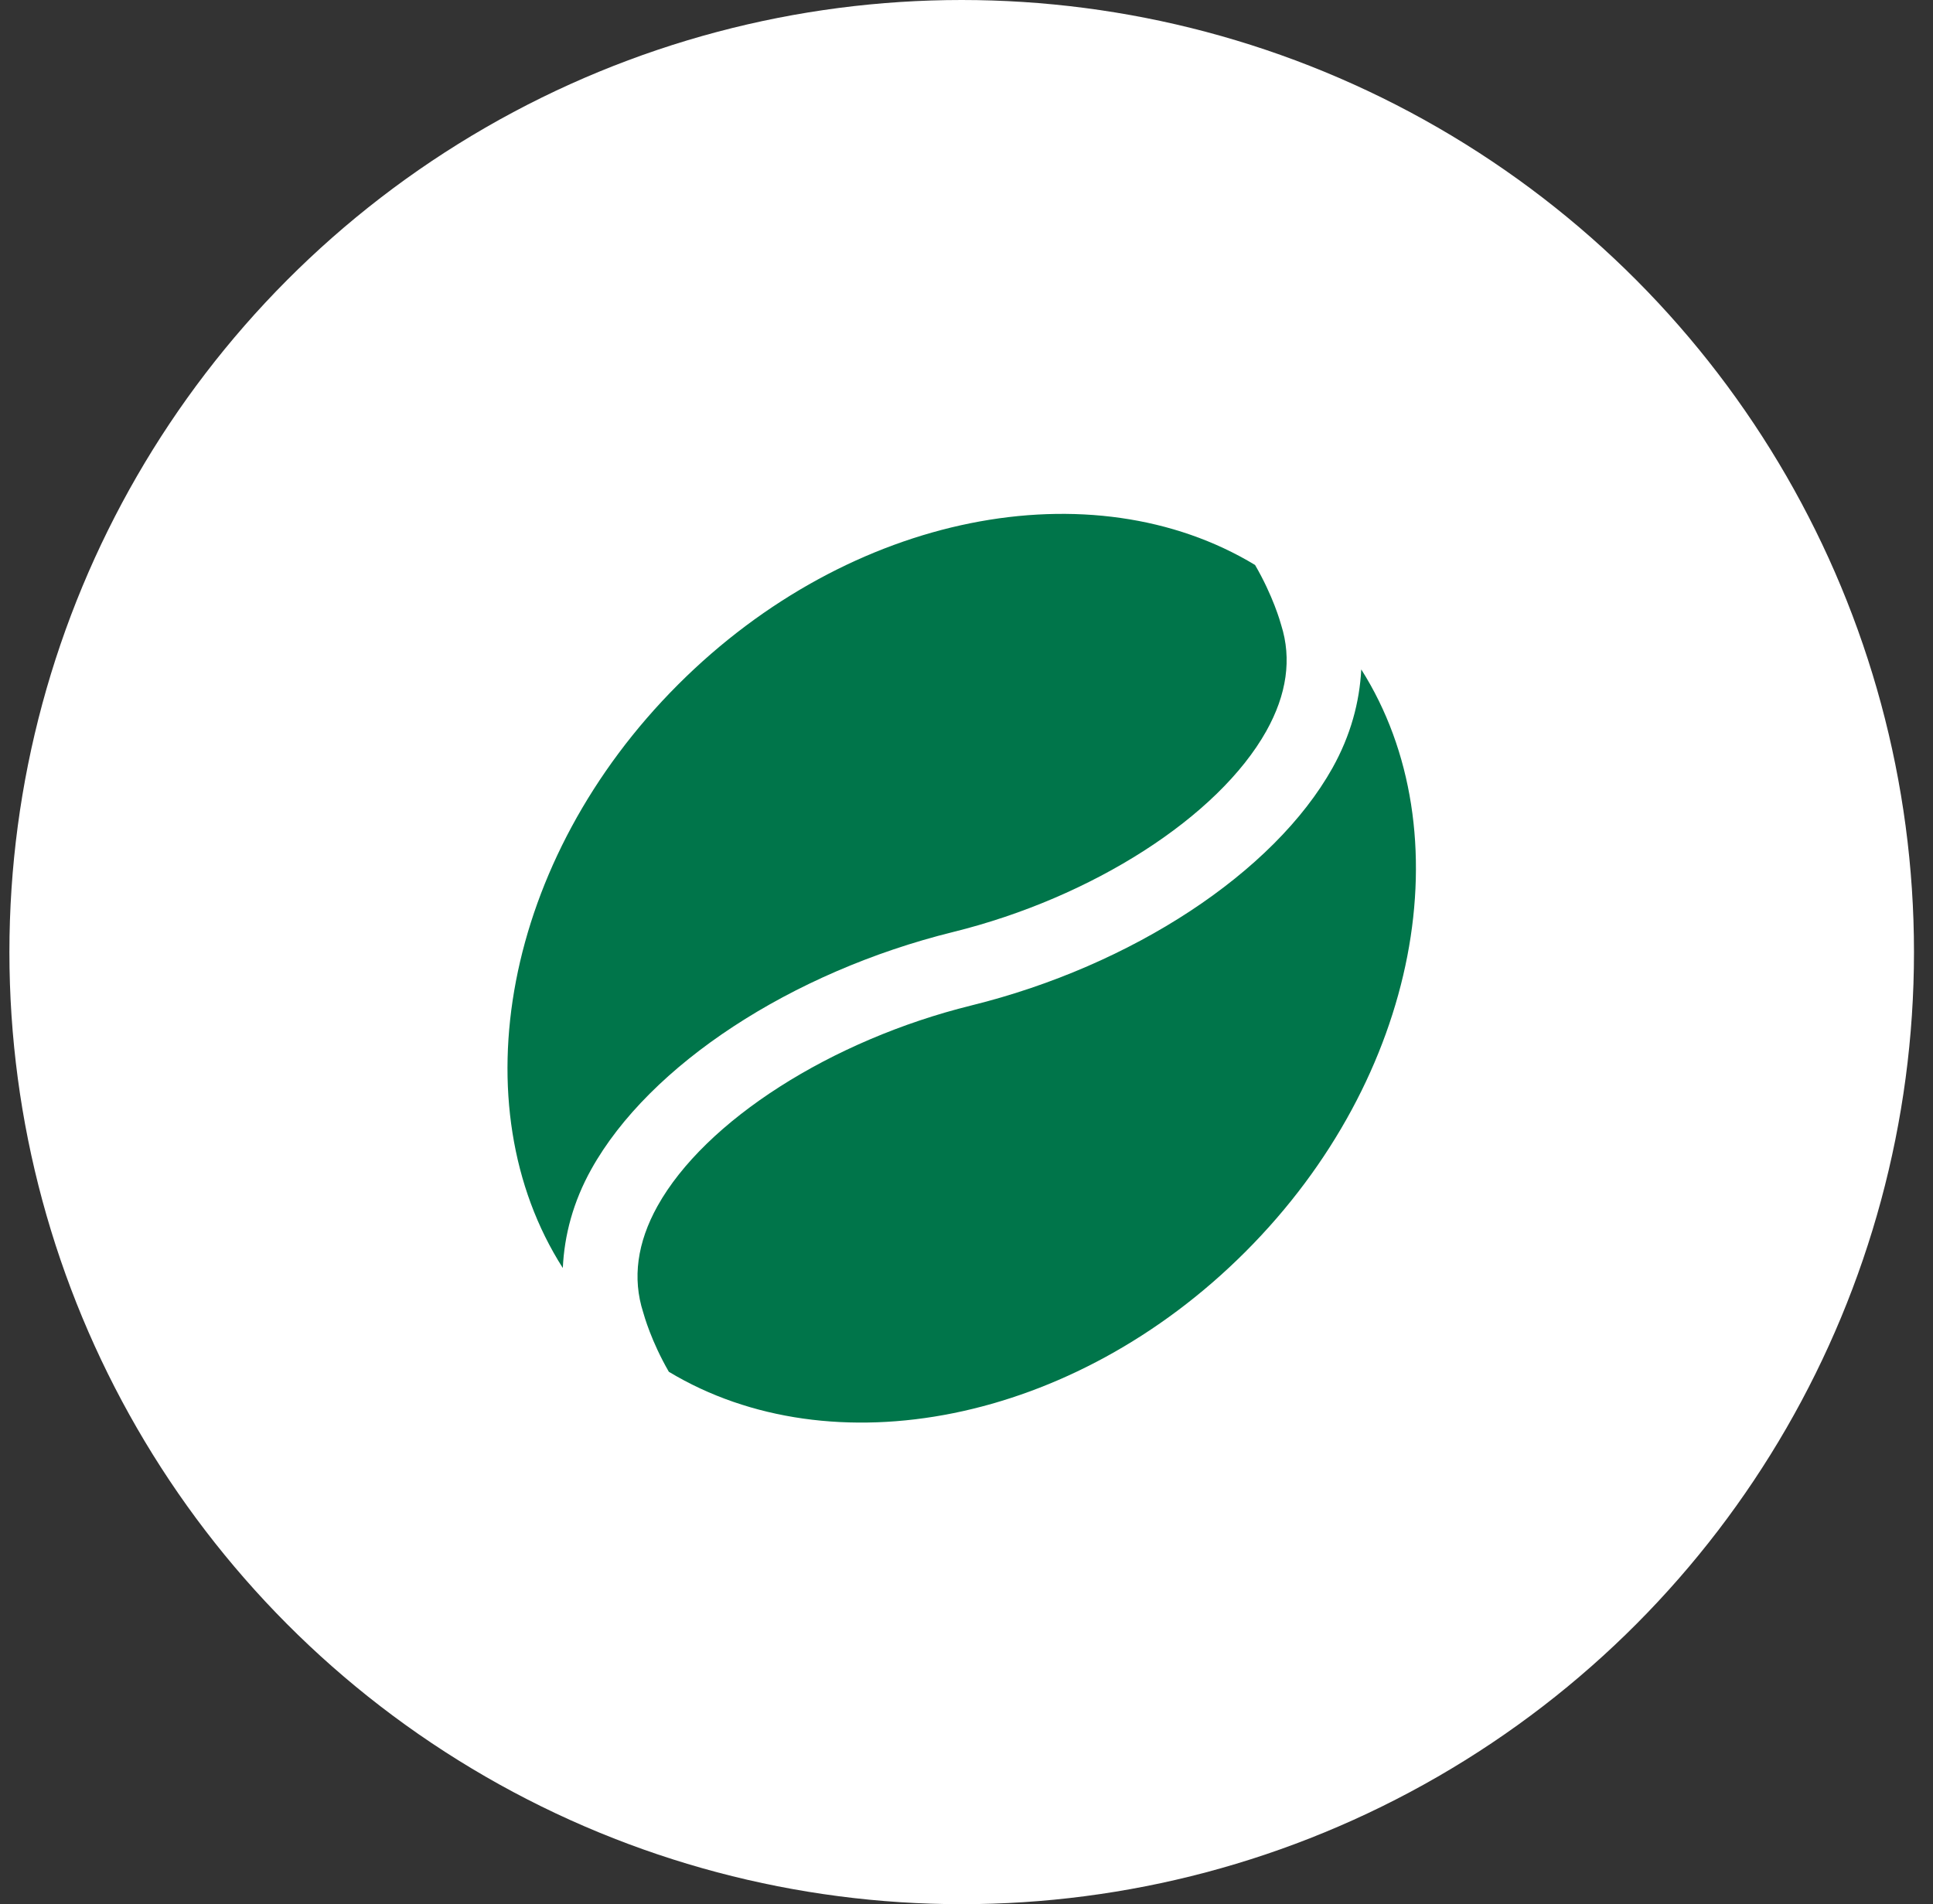
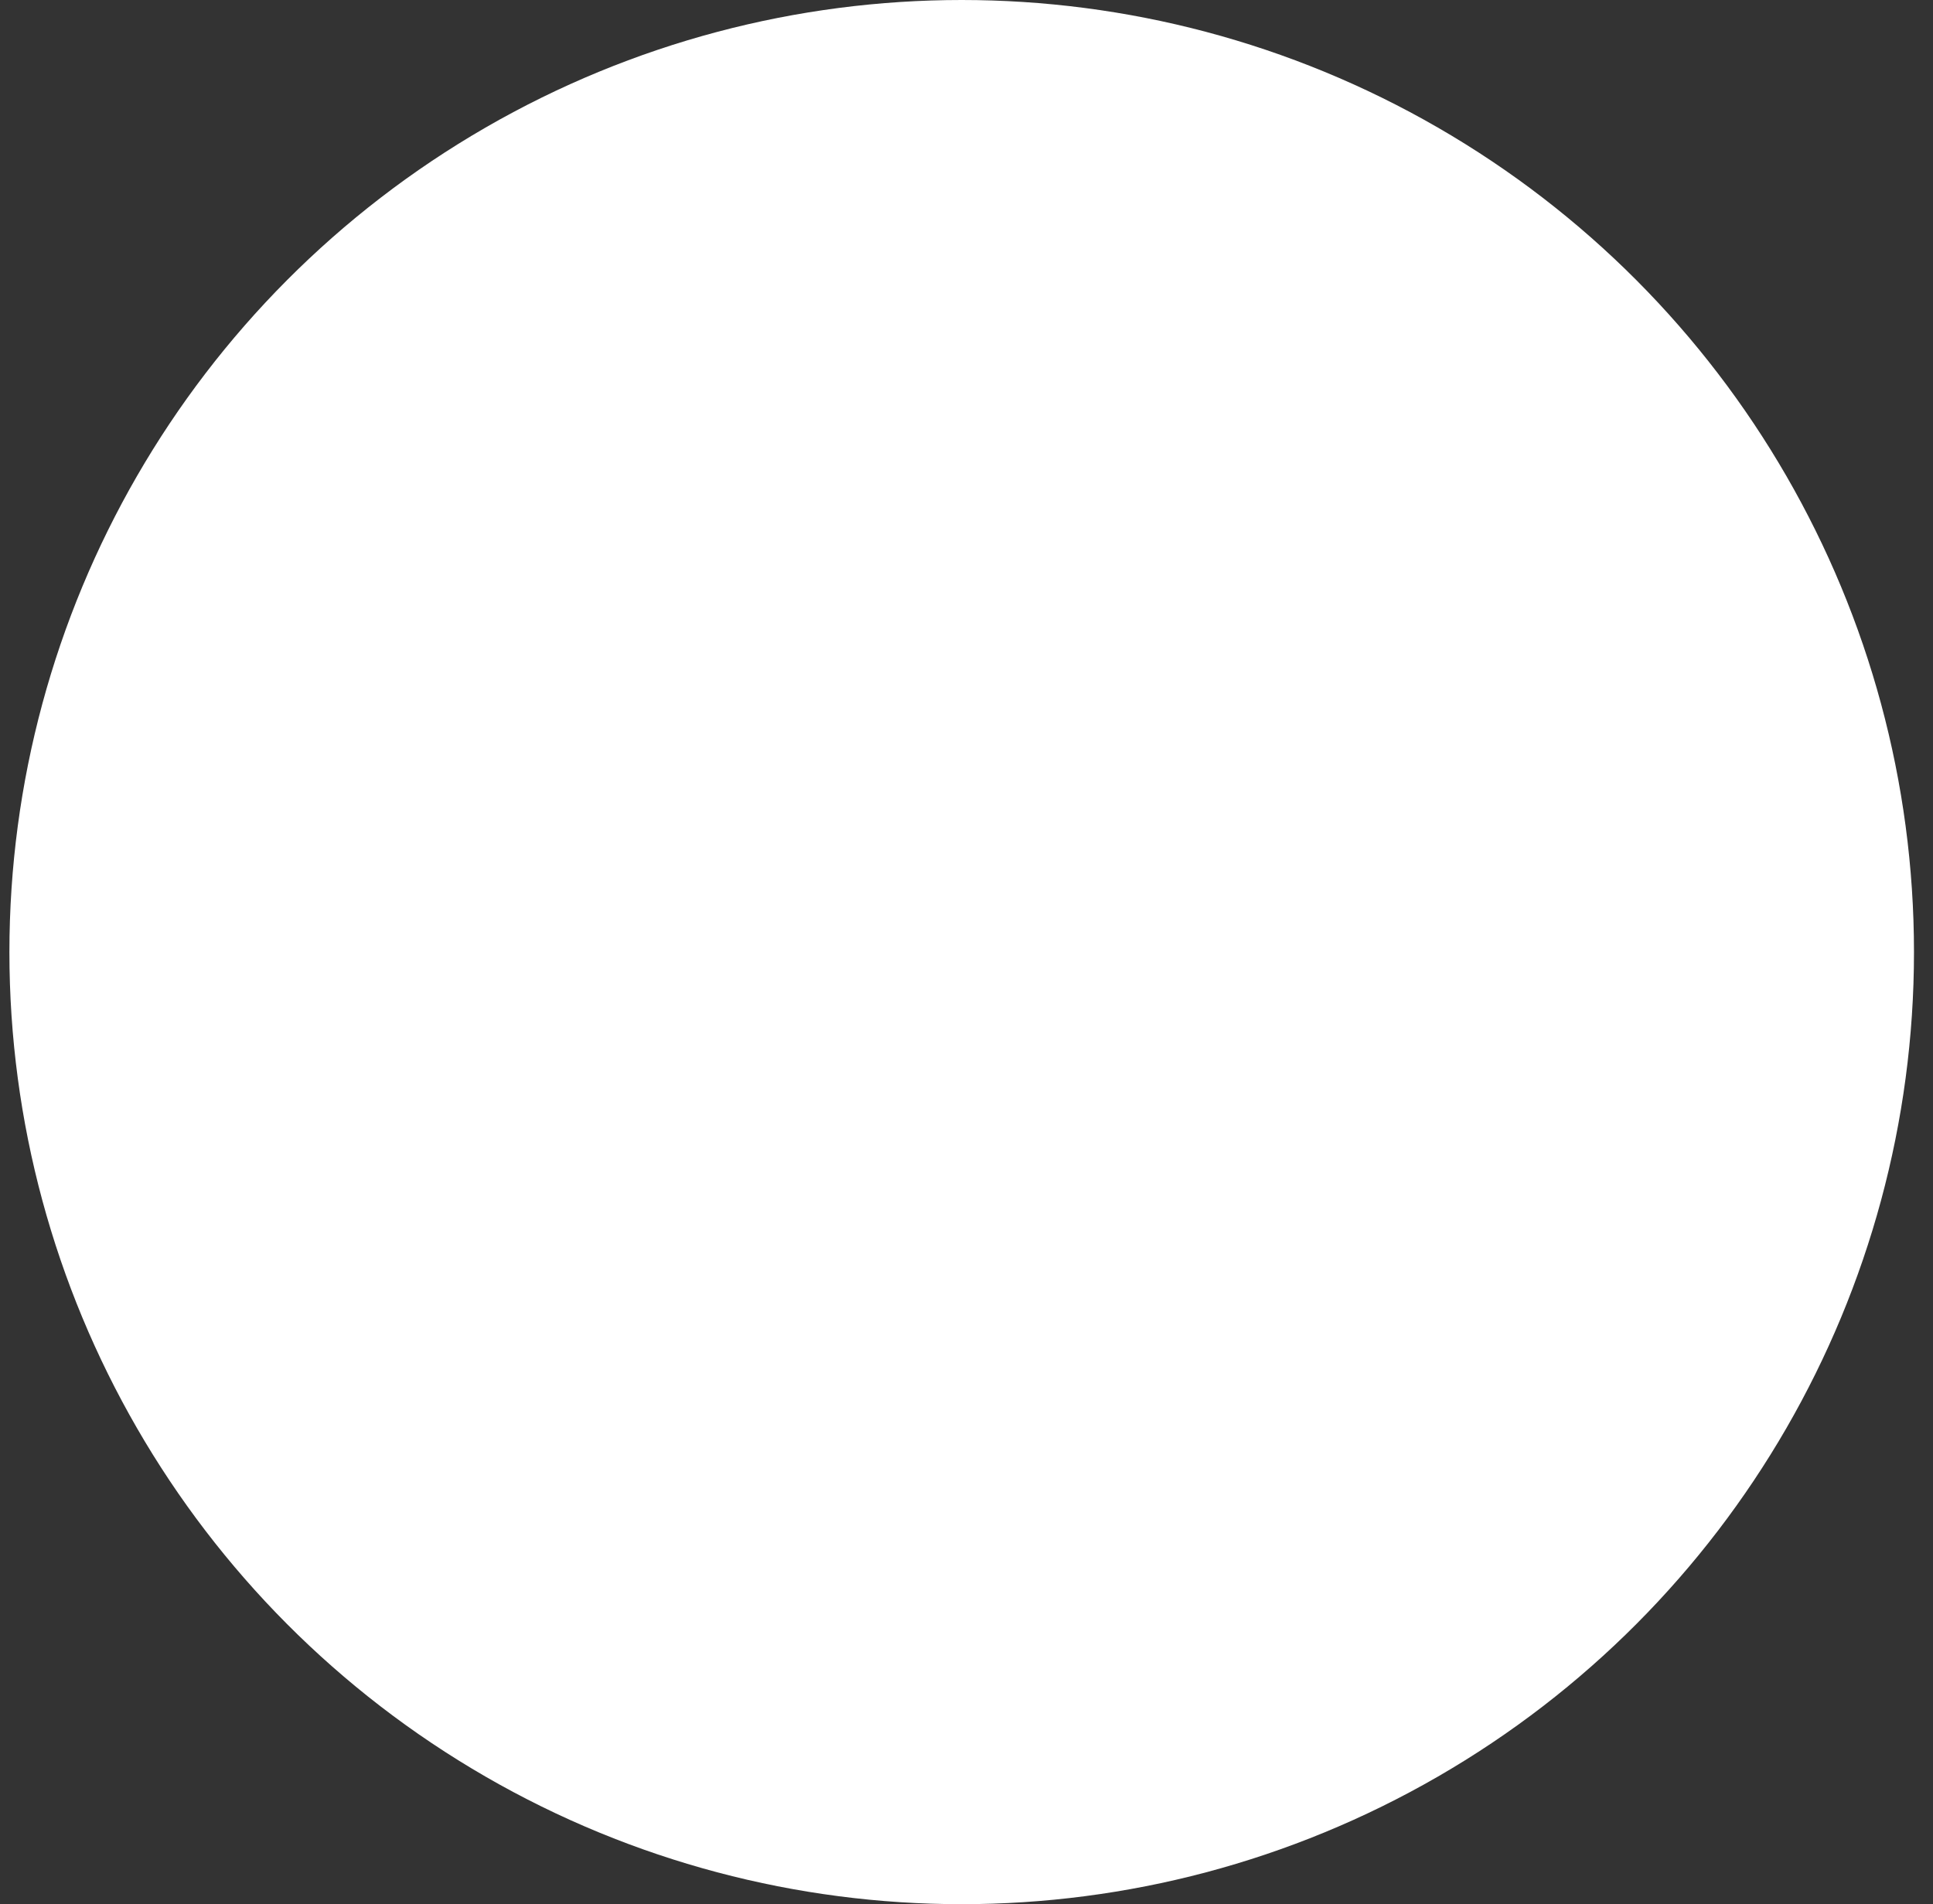
<svg xmlns="http://www.w3.org/2000/svg" width="68" height="67" viewBox="0 0 68 67" fill="none">
  <rect x="0" y="0" width="68" height="67" fill="#333333" stroke="none" />
  <circle cx="33.831" cy="33.5" r="33.5" fill="white" />
-   <path d="M19.799 44.616C16.153 38.904 17.699 30.242 23.853 24.088C29.923 18.017 38.438 16.422 44.151 19.879C44.782 20.965 45.039 21.878 45.071 21.995C45.446 23.179 45.269 24.433 44.547 25.723C42.856 28.742 38.427 31.583 33.529 32.793C27.843 34.199 22.845 37.473 20.802 41.139C20.161 42.288 19.852 43.465 19.799 44.616ZM47.887 23.554C47.828 24.703 47.514 25.878 46.873 27.024C44.812 30.702 39.823 33.982 34.169 35.378C29.242 36.596 24.805 39.431 23.13 42.436C22.414 43.724 22.243 44.98 22.625 46.171C22.659 46.29 22.909 47.193 23.529 48.267C29.242 51.711 37.747 50.112 43.81 44.047C49.951 37.905 51.504 29.266 47.887 23.554Z" fill="#00754A" />
</svg>